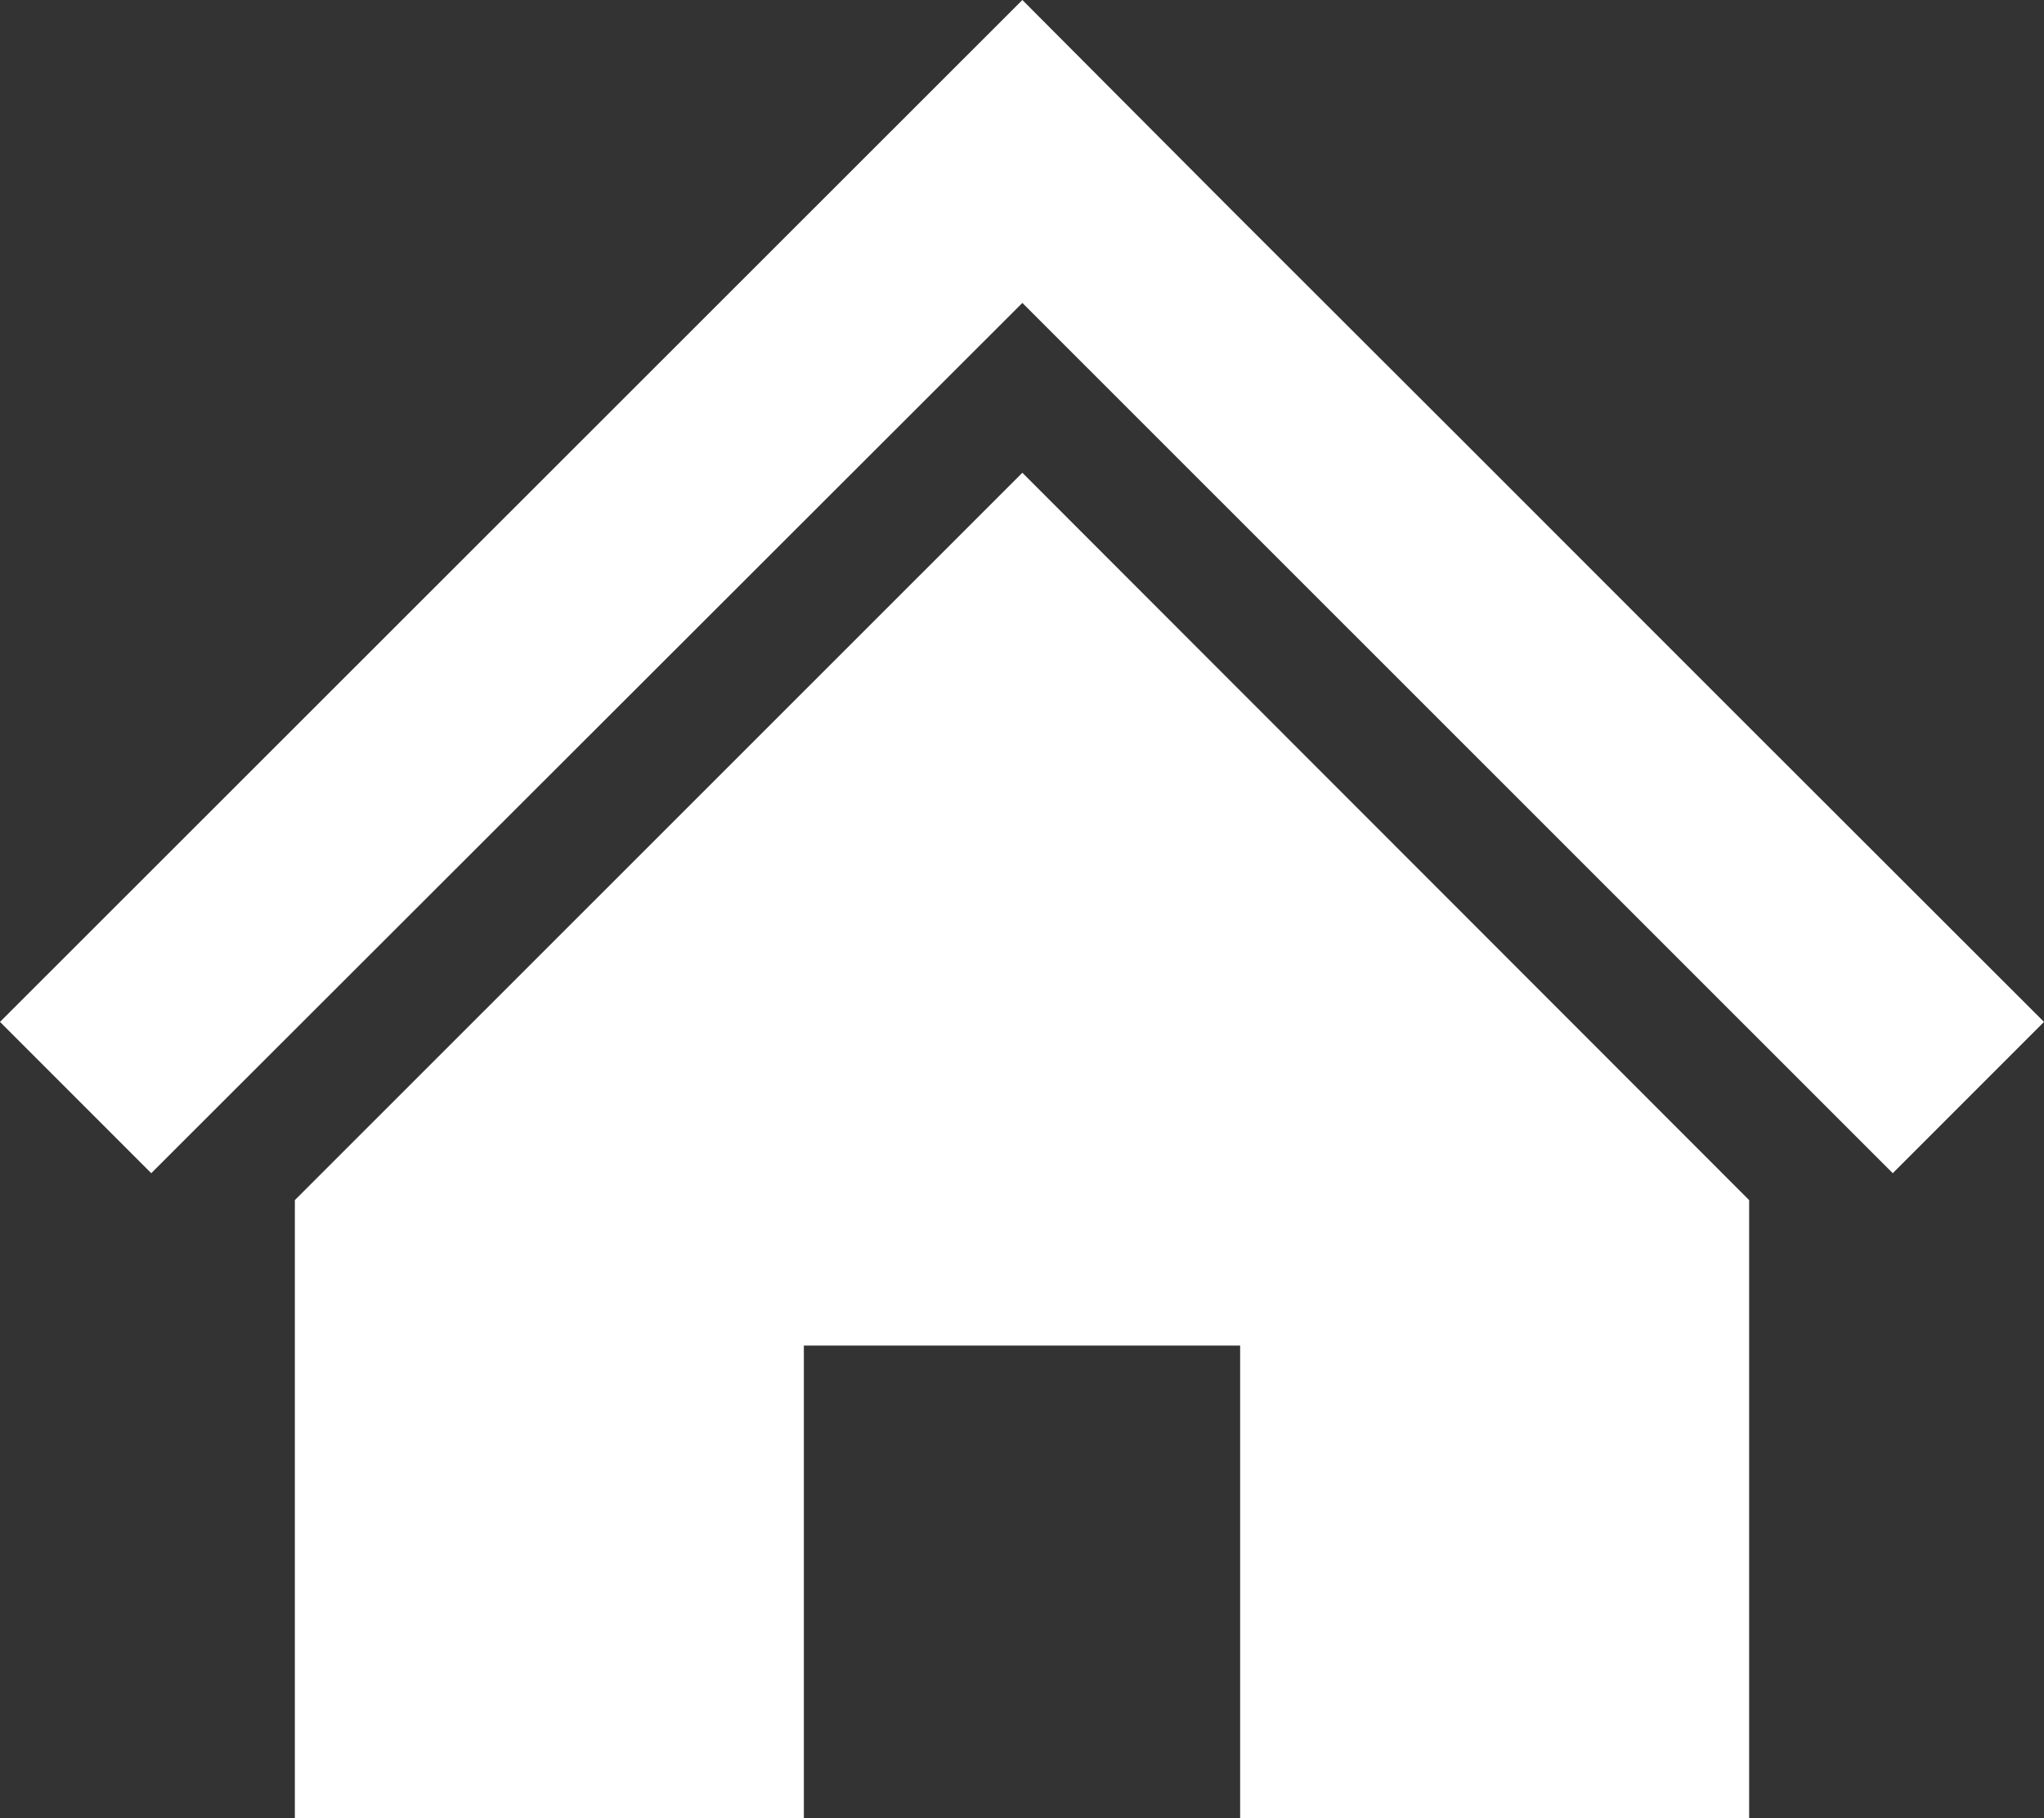
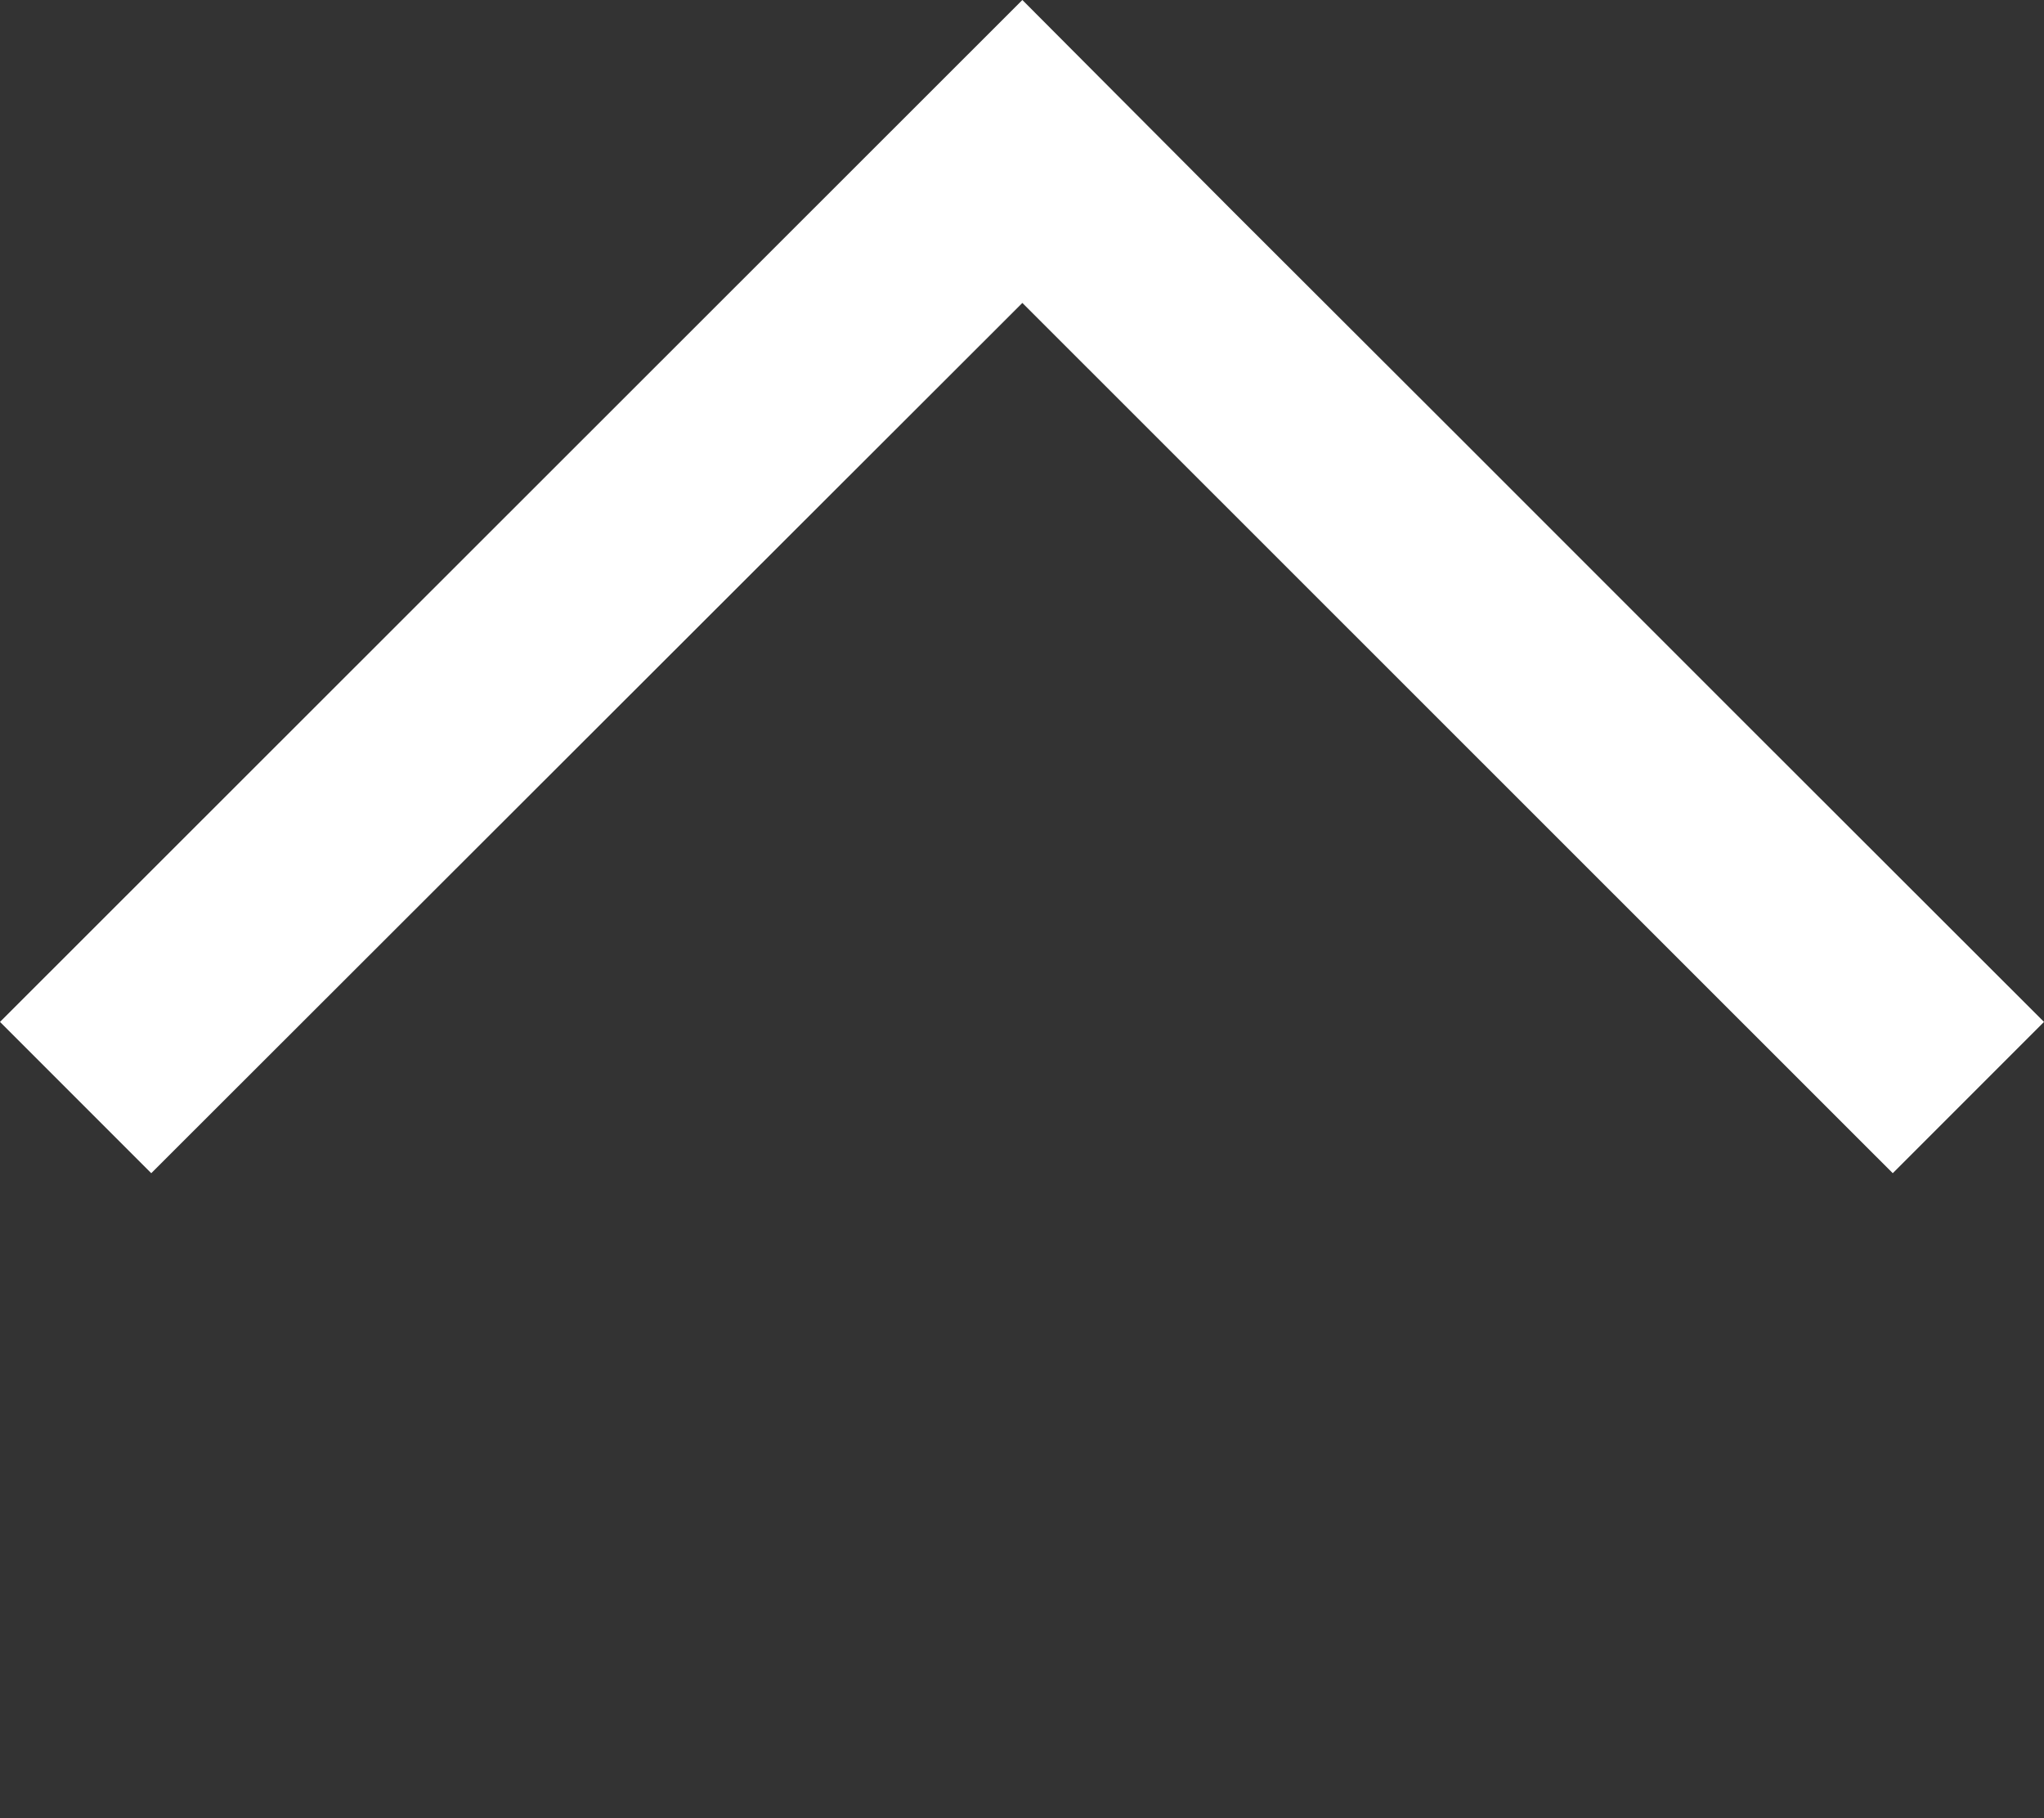
<svg xmlns="http://www.w3.org/2000/svg" height="50" viewBox="0 0 56.22 50" width="56.22">
  <rect x="0" y="0" width="56.22" height="50" fill="#333333" stroke="none" />
  <g fill="#fff">
    <path d="m47.57 19.46-7.61-7.61-6.04-6.03-5.8-5.82-28.12 28.1 4.16 4.16 23.96-23.93 23.94 23.93 4.16-4.16z" />
-     <path d="m8.11 33v17h14v-13h12v13h14v-17l-19.99-20z" />
  </g>
</svg>